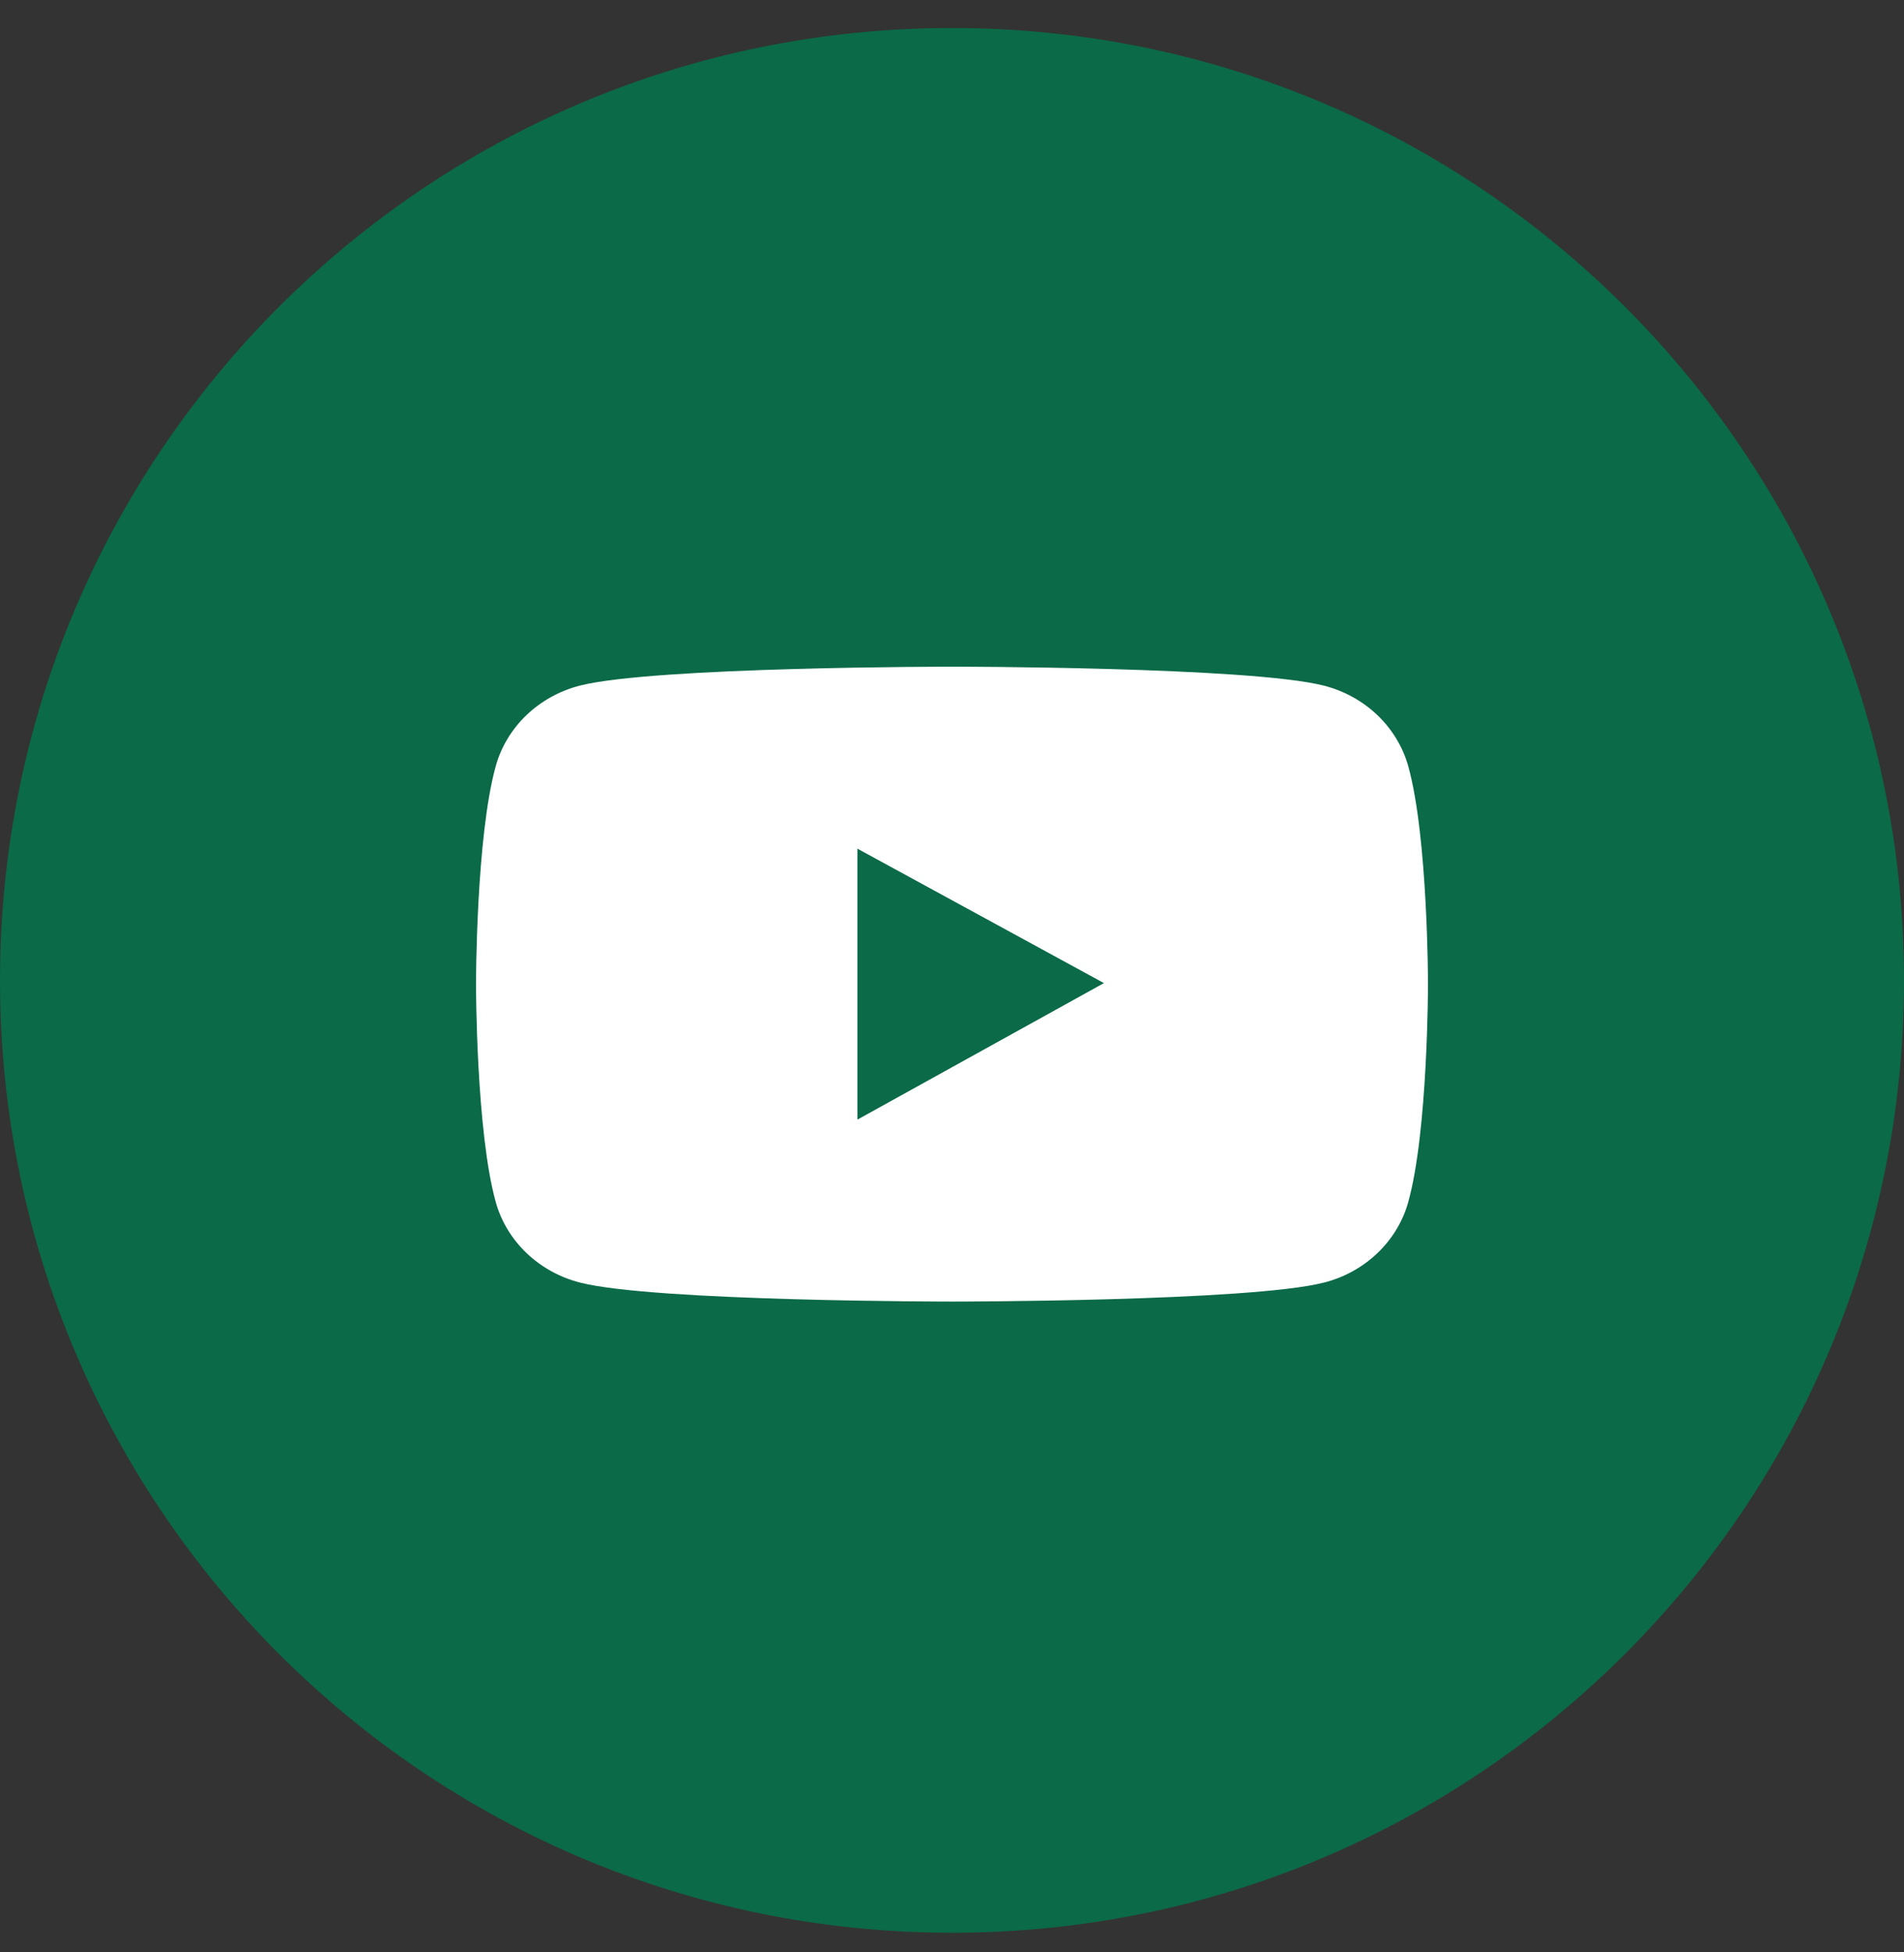
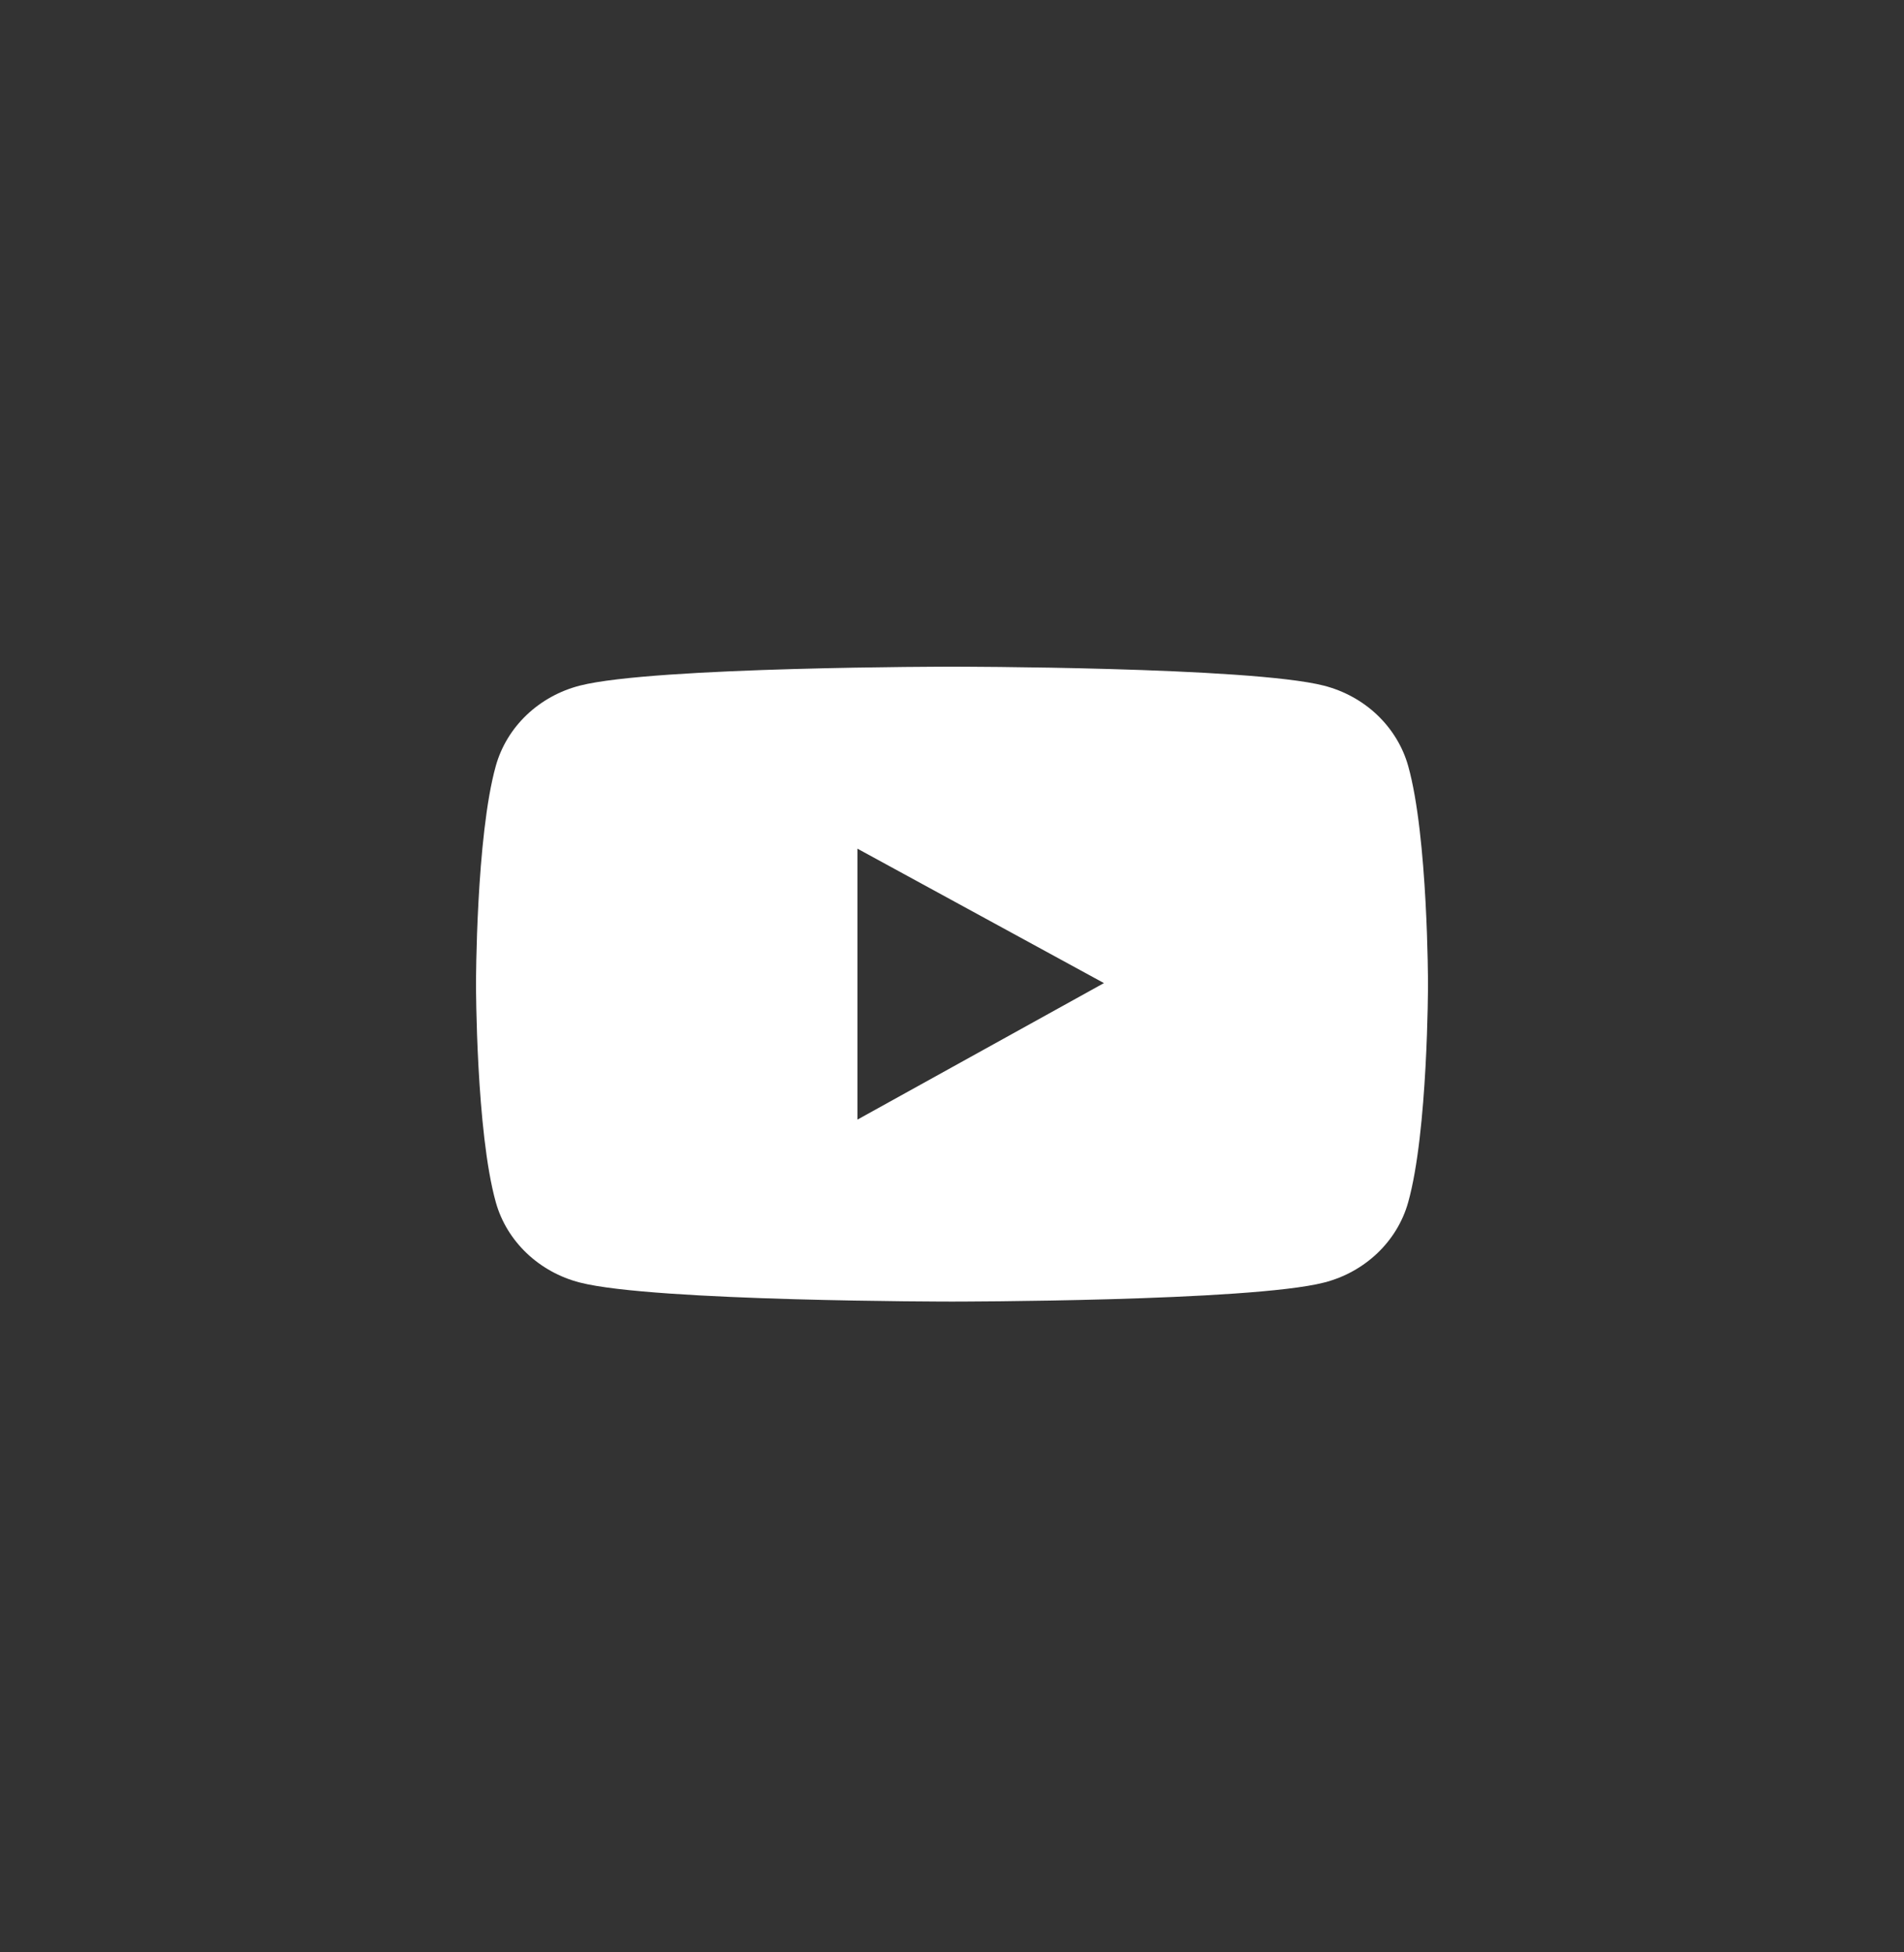
<svg xmlns="http://www.w3.org/2000/svg" width="40" height="41" viewBox="0 0 40 41" fill="none">
  <rect x="0" y="0" width="40" height="41" fill="#333333" stroke="none" />
  <g clip-path="url(#clip0_488_8842)">
-     <path d="M20 40.588C31.046 40.588 40 31.634 40 20.588C40 9.542 31.046 0.588 20 0.588C8.954 0.588 0 9.542 0 20.588C0 31.634 8.954 40.588 20 40.588Z" fill="#0B6A48" />
    <path d="M29.583 16.083C29.469 15.68 29.245 15.312 28.935 15.016C28.625 14.721 28.239 14.508 27.815 14.399C26.254 14 20 14 20 14C20 14 13.745 14 12.185 14.397C11.761 14.505 11.375 14.718 11.064 15.014C10.754 15.309 10.531 15.677 10.417 16.081C10 17.567 10 20.667 10 20.667C10 20.667 10 23.766 10.417 25.25C10.647 26.07 11.326 26.715 12.185 26.934C13.745 27.333 20 27.333 20 27.333C20 27.333 26.254 27.333 27.815 26.934C28.676 26.715 29.353 26.07 29.583 25.25C30 23.766 30 20.667 30 20.667C30 20.667 30 17.567 29.583 16.083ZM18.013 23.512V17.822L23.192 20.645L18.013 23.512Z" fill="white" />
  </g>
  <defs>
    <clipPath id="clip0_488_8842">
      <rect width="40" height="41" fill="white" />
    </clipPath>
  </defs>
</svg>